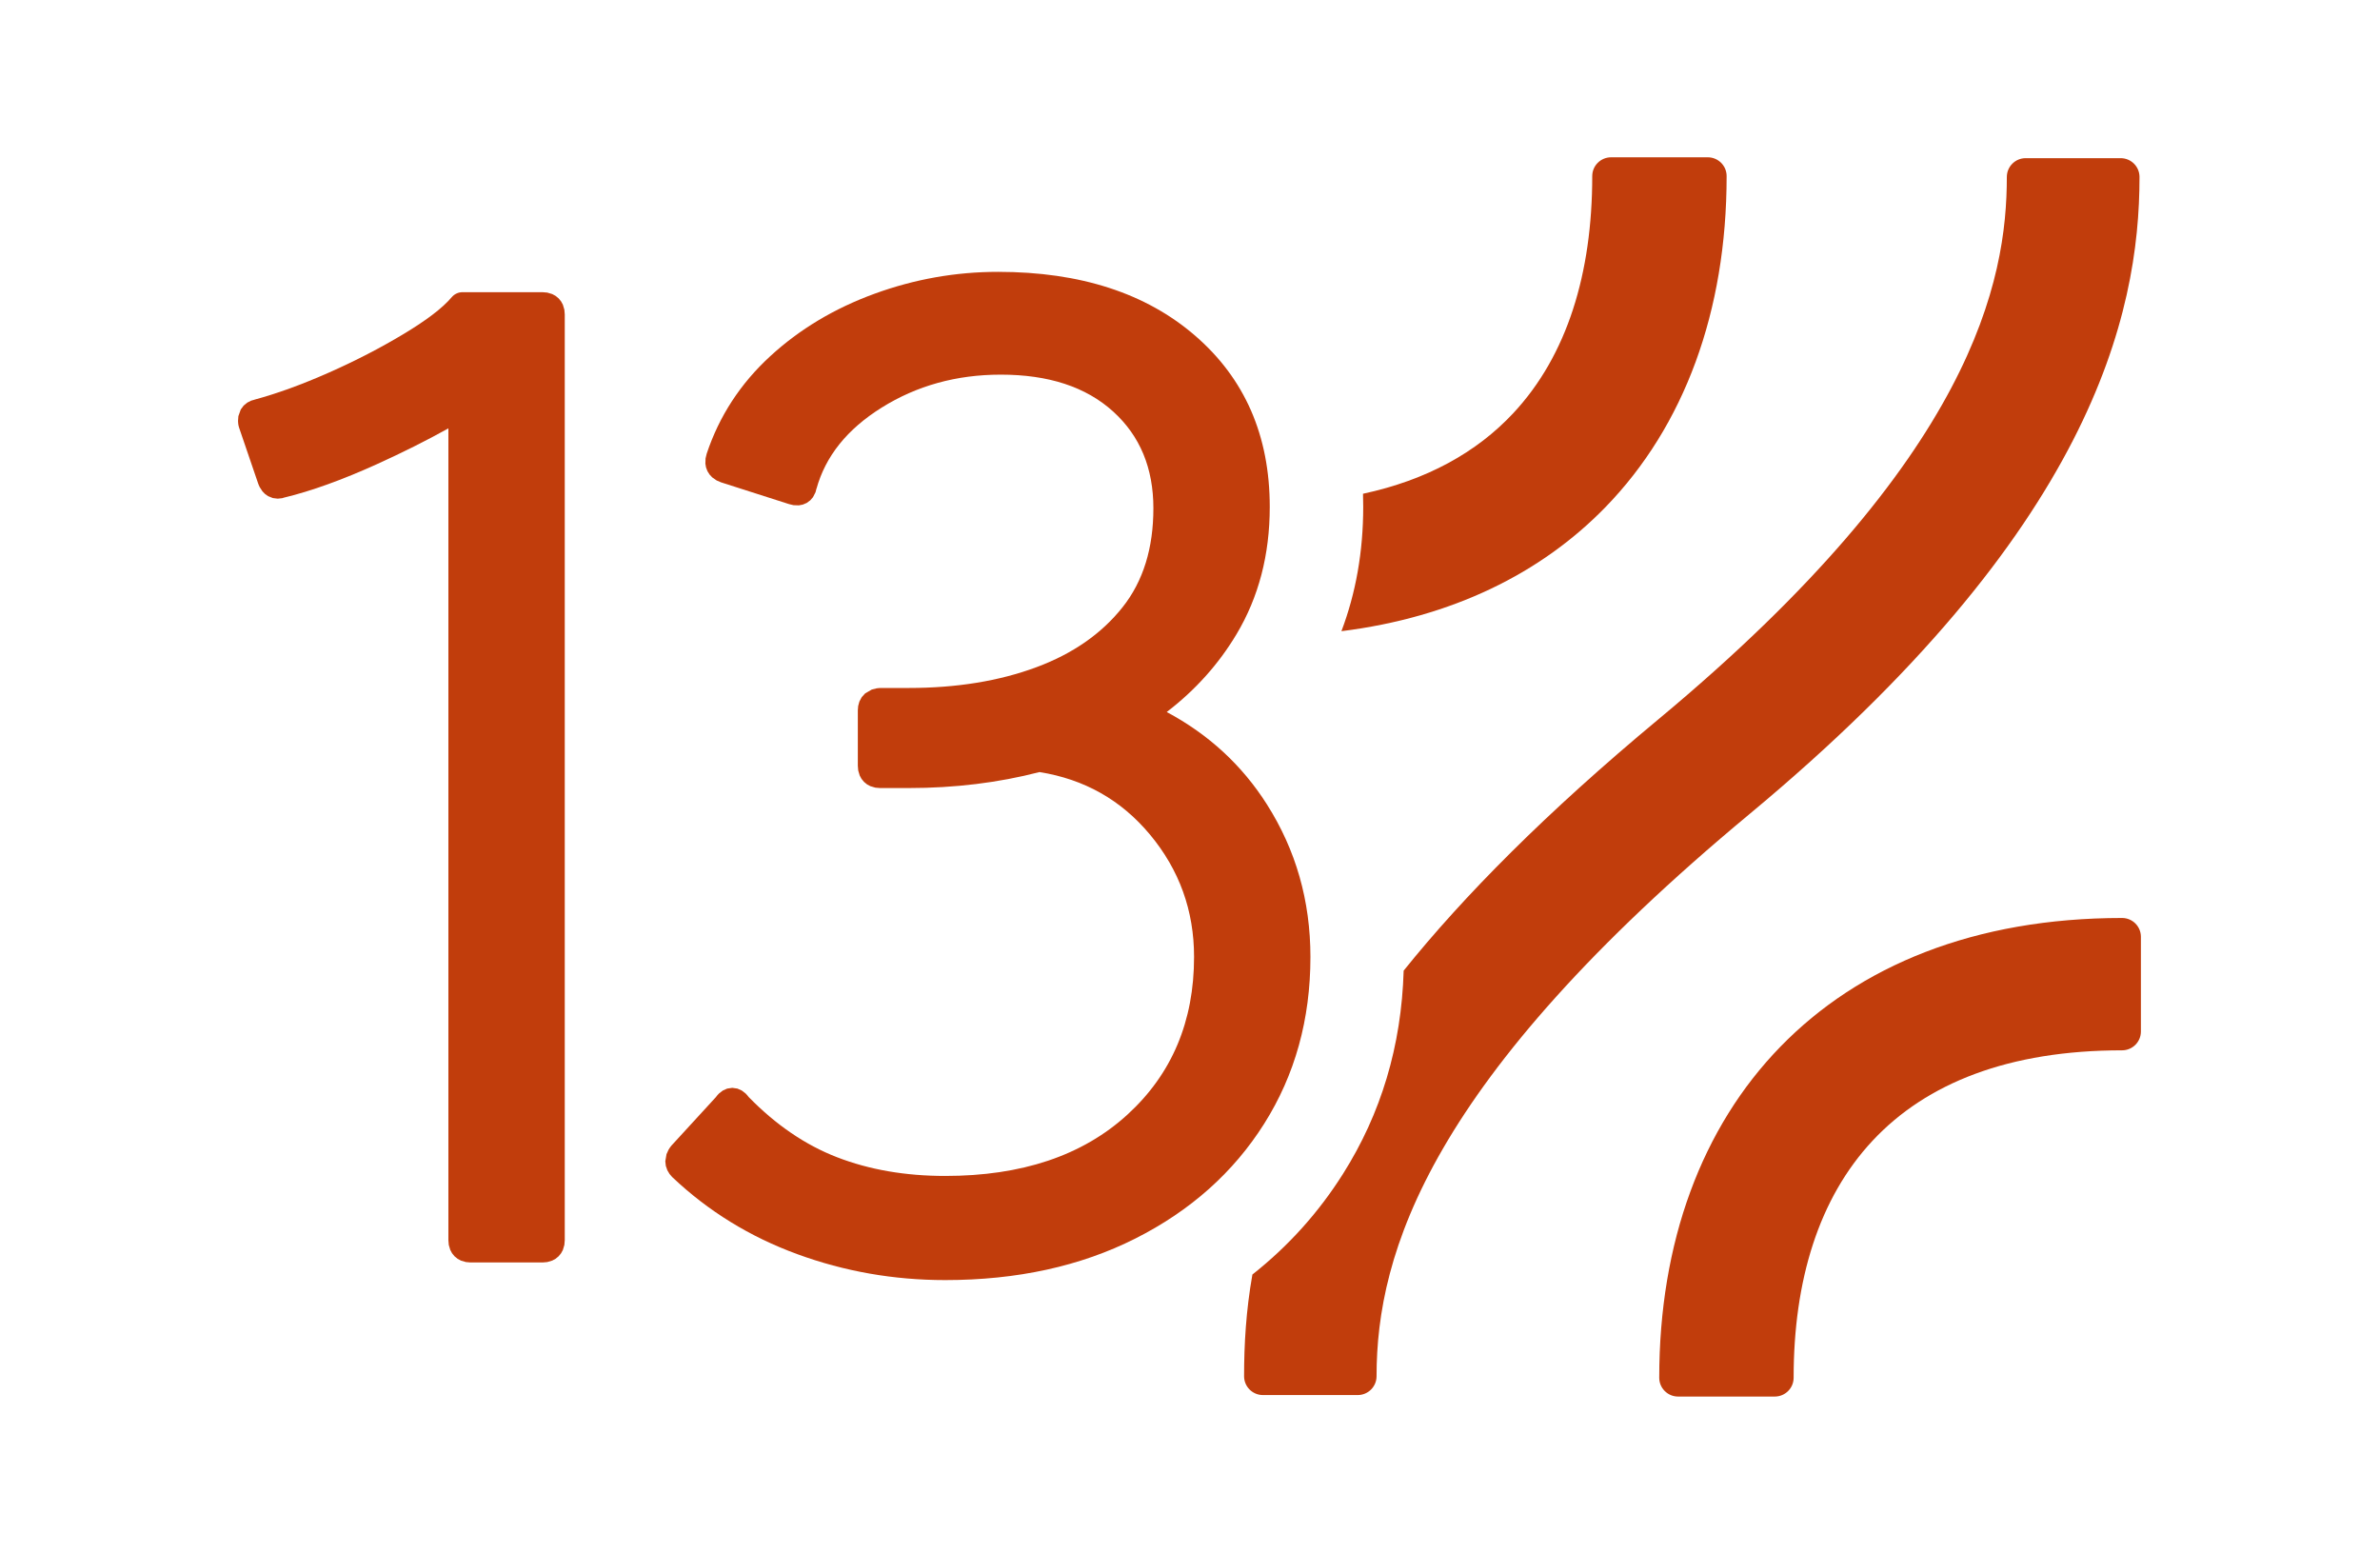
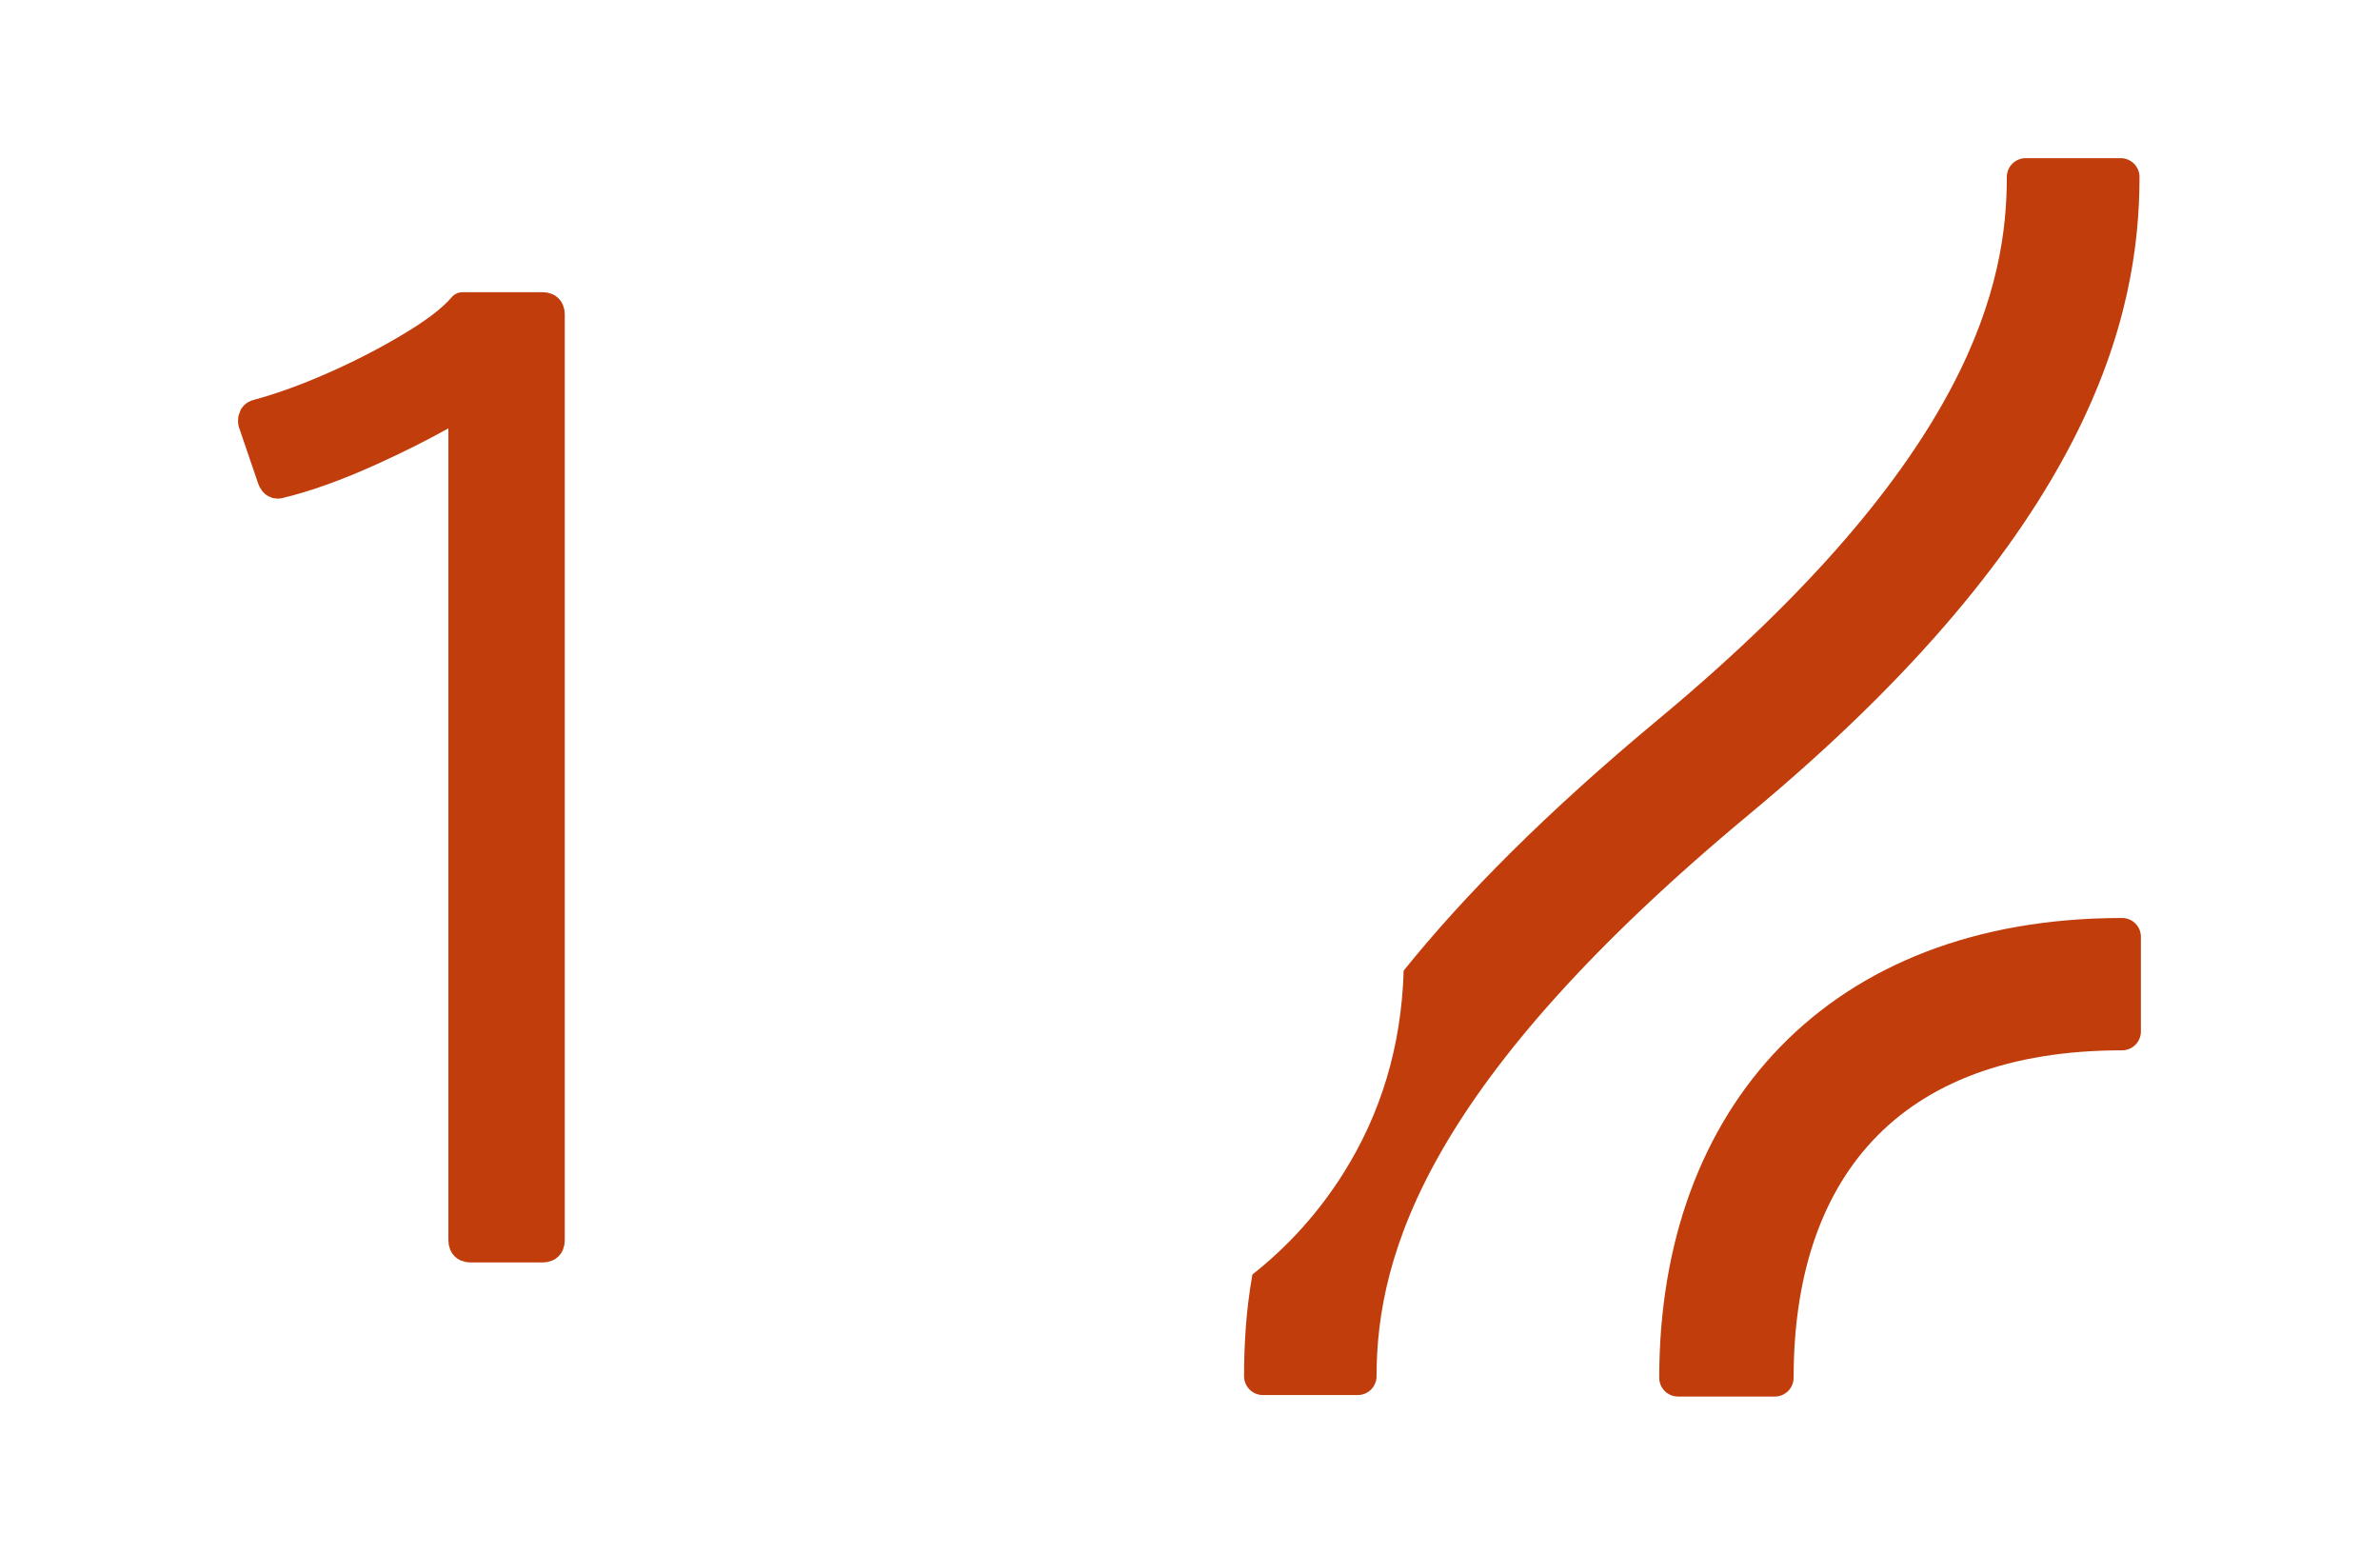
<svg xmlns="http://www.w3.org/2000/svg" xmlns:ns1="http://www.serif.com/" width="100%" height="100%" viewBox="0 0 1011 660" version="1.1" xml:space="preserve" style="fill-rule:evenodd;clip-rule:evenodd;stroke-linejoin:round;stroke-miterlimit:2;">
  <g transform="matrix(1,0,0,1,-494,-2874)">
    <g id="logo-couleur---moyen" ns1:id="logo couleur - moyen" transform="matrix(0.934,0,0,0.609,499.608,2874.5)">
      <rect x="-5.729" y="0" width="1081.46" height="1081.46" style="fill:none;" />
      <g transform="matrix(1.069,0,0,1.639,-37.065,-345.729)">
        <g transform="matrix(-1.001,-1.22631e-16,1.22631e-16,-1.001,1579.67,1081.76)">
          <path d="M794.725,276.833L835.846,276.833C840.264,276.833 843.846,280.415 843.846,284.833C843.846,342.373 825.825,391.114 792.34,425.544C758.857,459.973 709.797,480.256 647.124,480.256C642.706,480.256 639.124,476.674 639.124,472.256L639.124,432.001C639.124,427.583 642.706,424.001 647.124,424.001C695.154,424.001 730.212,410.142 753.135,385.622C776.083,361.075 786.725,326.112 786.725,284.833C786.725,280.415 790.307,276.833 794.725,276.833Z" style="fill:rgb(193,61,12);" />
        </g>
        <g transform="matrix(1.001,0,0,1.001,-81.036,0.258)">
-           <path d="M689.297,419.844C716.36,414.033 737.551,402.291 753.135,385.622C776.083,361.075 786.725,326.112 786.725,284.833C786.725,280.415 790.307,276.833 794.725,276.833L835.846,276.833C840.264,276.833 843.846,280.415 843.846,284.833C843.846,342.373 825.825,391.114 792.34,425.544C764.979,453.679 727.214,472.367 680.12,478.26C686.222,462.139 689.385,444.535 689.385,425.388C689.385,423.523 689.356,421.675 689.297,419.844Z" style="fill:rgb(193,61,12);" />
-         </g>
+           </g>
        <g transform="matrix(1.001,0,0,1.001,-81.036,0.258)">
          <path d="M706.578,622.55C732.129,590.769 767.088,555.422 814.81,515.746C949.166,404.045 962.937,328.923 962.937,285.201C962.937,280.783 966.519,277.201 970.937,277.201L1011.33,277.201C1015.75,277.201 1019.33,280.783 1019.33,285.201C1019.33,343.891 998.955,435.214 853.549,556.009C717.512,669.022 695.054,742.457 695.054,794.953C695.054,799.371 691.472,802.953 687.054,802.953L646.751,802.953C642.333,802.953 638.751,799.371 638.751,794.953C638.751,781.499 639.553,767.173 642.281,751.719C657.668,739.568 670.497,725.249 680.846,708.85C696.888,683.43 705.625,654.708 706.578,622.55Z" style="fill:rgb(193,61,12);" />
        </g>
        <g transform="matrix(3.329,0,0,2.481,-333.404,-646.534)">
          <path d="M139.352,418.334C139.319,418.069 139.303,417.821 139.3,417.589L139.345,416.78L139.652,415.63L140.018,414.972L140.482,414.46L140.981,414.123L141.472,413.934L141.357,413.97C144.28,412.914 147.455,411.365 150.885,409.329C154.336,407.28 157.561,405.041 160.559,402.613C163.402,400.309 165.431,398.252 166.611,396.38C166.954,395.836 167.458,395.523 167.989,395.523L178.212,395.523L178.814,395.591L179.453,395.844L179.879,396.153L180.268,396.581L180.587,397.103L180.817,397.674L181.006,398.531L181.057,399.339L181.057,558.107L181.006,558.915L180.817,559.772L180.587,560.343L180.268,560.866L179.879,561.294L179.453,561.602L178.814,561.855L178.212,561.923L169.029,561.923L168.427,561.855L167.788,561.602L167.362,561.294L166.973,560.866L166.654,560.343L166.424,559.772L166.235,558.915L166.184,558.107L166.184,418.876C163.383,420.969 160.334,423.018 157.039,425.023C152.587,427.73 148.638,429.635 145.195,430.75L145.442,430.644L144.944,430.85L144.371,430.934L143.744,430.828L143.139,430.499L142.73,430.107L142.408,429.655L142.066,428.944C141.987,428.736 141.914,428.503 141.849,428.244L139.425,418.718C139.393,418.593 139.369,418.464 139.352,418.334Z" style="fill:rgb(193,61,12);" />
        </g>
        <g transform="matrix(3.329,0,0,2.481,-333.404,-646.534)">
-           <path d="M200.363,533.579L200.365,533.577C200.502,533.322 200.64,533.11 200.776,532.935L201.264,532.432L201.812,532.105L202.47,531.975L203.127,532.105L203.675,532.432L204.163,532.935C204.293,533.103 204.426,533.304 204.557,533.544C208.03,538.317 211.792,541.769 215.856,543.877C219.992,546.023 224.599,547.085 229.673,547.085C239.435,547.085 247.214,543.625 252.972,536.561C258.658,529.587 261.482,520.567 261.482,509.524C261.482,501.586 259.601,494.587 255.836,488.526C252.162,482.61 247.457,479.046 241.726,477.822C236.489,479.647 230.912,480.563 224.995,480.563L221.356,480.563L220.754,480.495L220.115,480.242L219.689,479.934L219.3,479.506L218.981,478.983L218.751,478.412L218.562,477.555L218.511,476.747L218.511,467.216L218.555,466.492L218.71,465.729L219.008,464.978L219.445,464.332L220.288,463.674L220.923,463.459C221.108,463.421 221.311,463.4 221.529,463.4L224.995,463.4C231.112,463.4 236.563,462.22 241.345,459.833C245.977,457.521 249.65,454.108 252.343,449.555C254.994,445.075 256.284,439.407 256.284,432.58C256.284,425.734 254.594,420.2 251.157,416.008C247.646,411.727 242.84,409.664 236.777,409.664C231.126,409.664 226.044,411.548 221.534,415.338C217.17,419.007 214.377,423.627 213.22,429.271L213.26,429.027L213.104,429.835L212.78,430.679L212.434,431.217L211.985,431.661L211.478,431.952L210.972,432.082L210.287,432.05C210.287,432.05 209.737,431.869 209.717,431.865L201.053,428.145L201.033,428.136L200.463,427.808L199.905,427.286L199.569,426.805L199.296,426.225L199.113,425.584L199.028,424.934L199.052,424.022L199.198,423.214C200.797,416.779 203.5,411.208 207.312,406.506C211.064,401.879 215.508,398.302 220.651,395.786C225.76,393.286 231.02,392.036 236.43,392.036C246.981,392.036 255.362,395.729 261.608,402.97C267.956,410.328 271.156,420.111 271.156,432.348C271.156,440.566 269.733,447.834 266.915,454.162C264.63,459.296 261.656,463.751 257.989,467.523C263.347,471.365 267.611,476.645 270.788,483.352C274.495,491.18 276.354,499.902 276.354,509.524C276.354,520.237 274.377,529.77 270.444,538.13C266.519,546.475 261.029,553.048 253.963,557.829C246.971,562.559 238.876,564.945 229.673,564.945C223.104,564.945 216.804,563.462 210.772,560.497C204.702,557.514 199.385,553.117 194.817,547.312L194.782,547.267L194.447,546.743L194.166,546.106L193.974,545.364L193.907,544.567L194.059,543.359L194.319,542.595C194.41,542.384 194.519,542.168 194.649,541.95C194.675,541.907 194.701,541.866 194.728,541.826L200.363,533.579Z" style="fill:rgb(193,61,12);" />
-         </g>
+           </g>
      </g>
    </g>
  </g>
</svg>